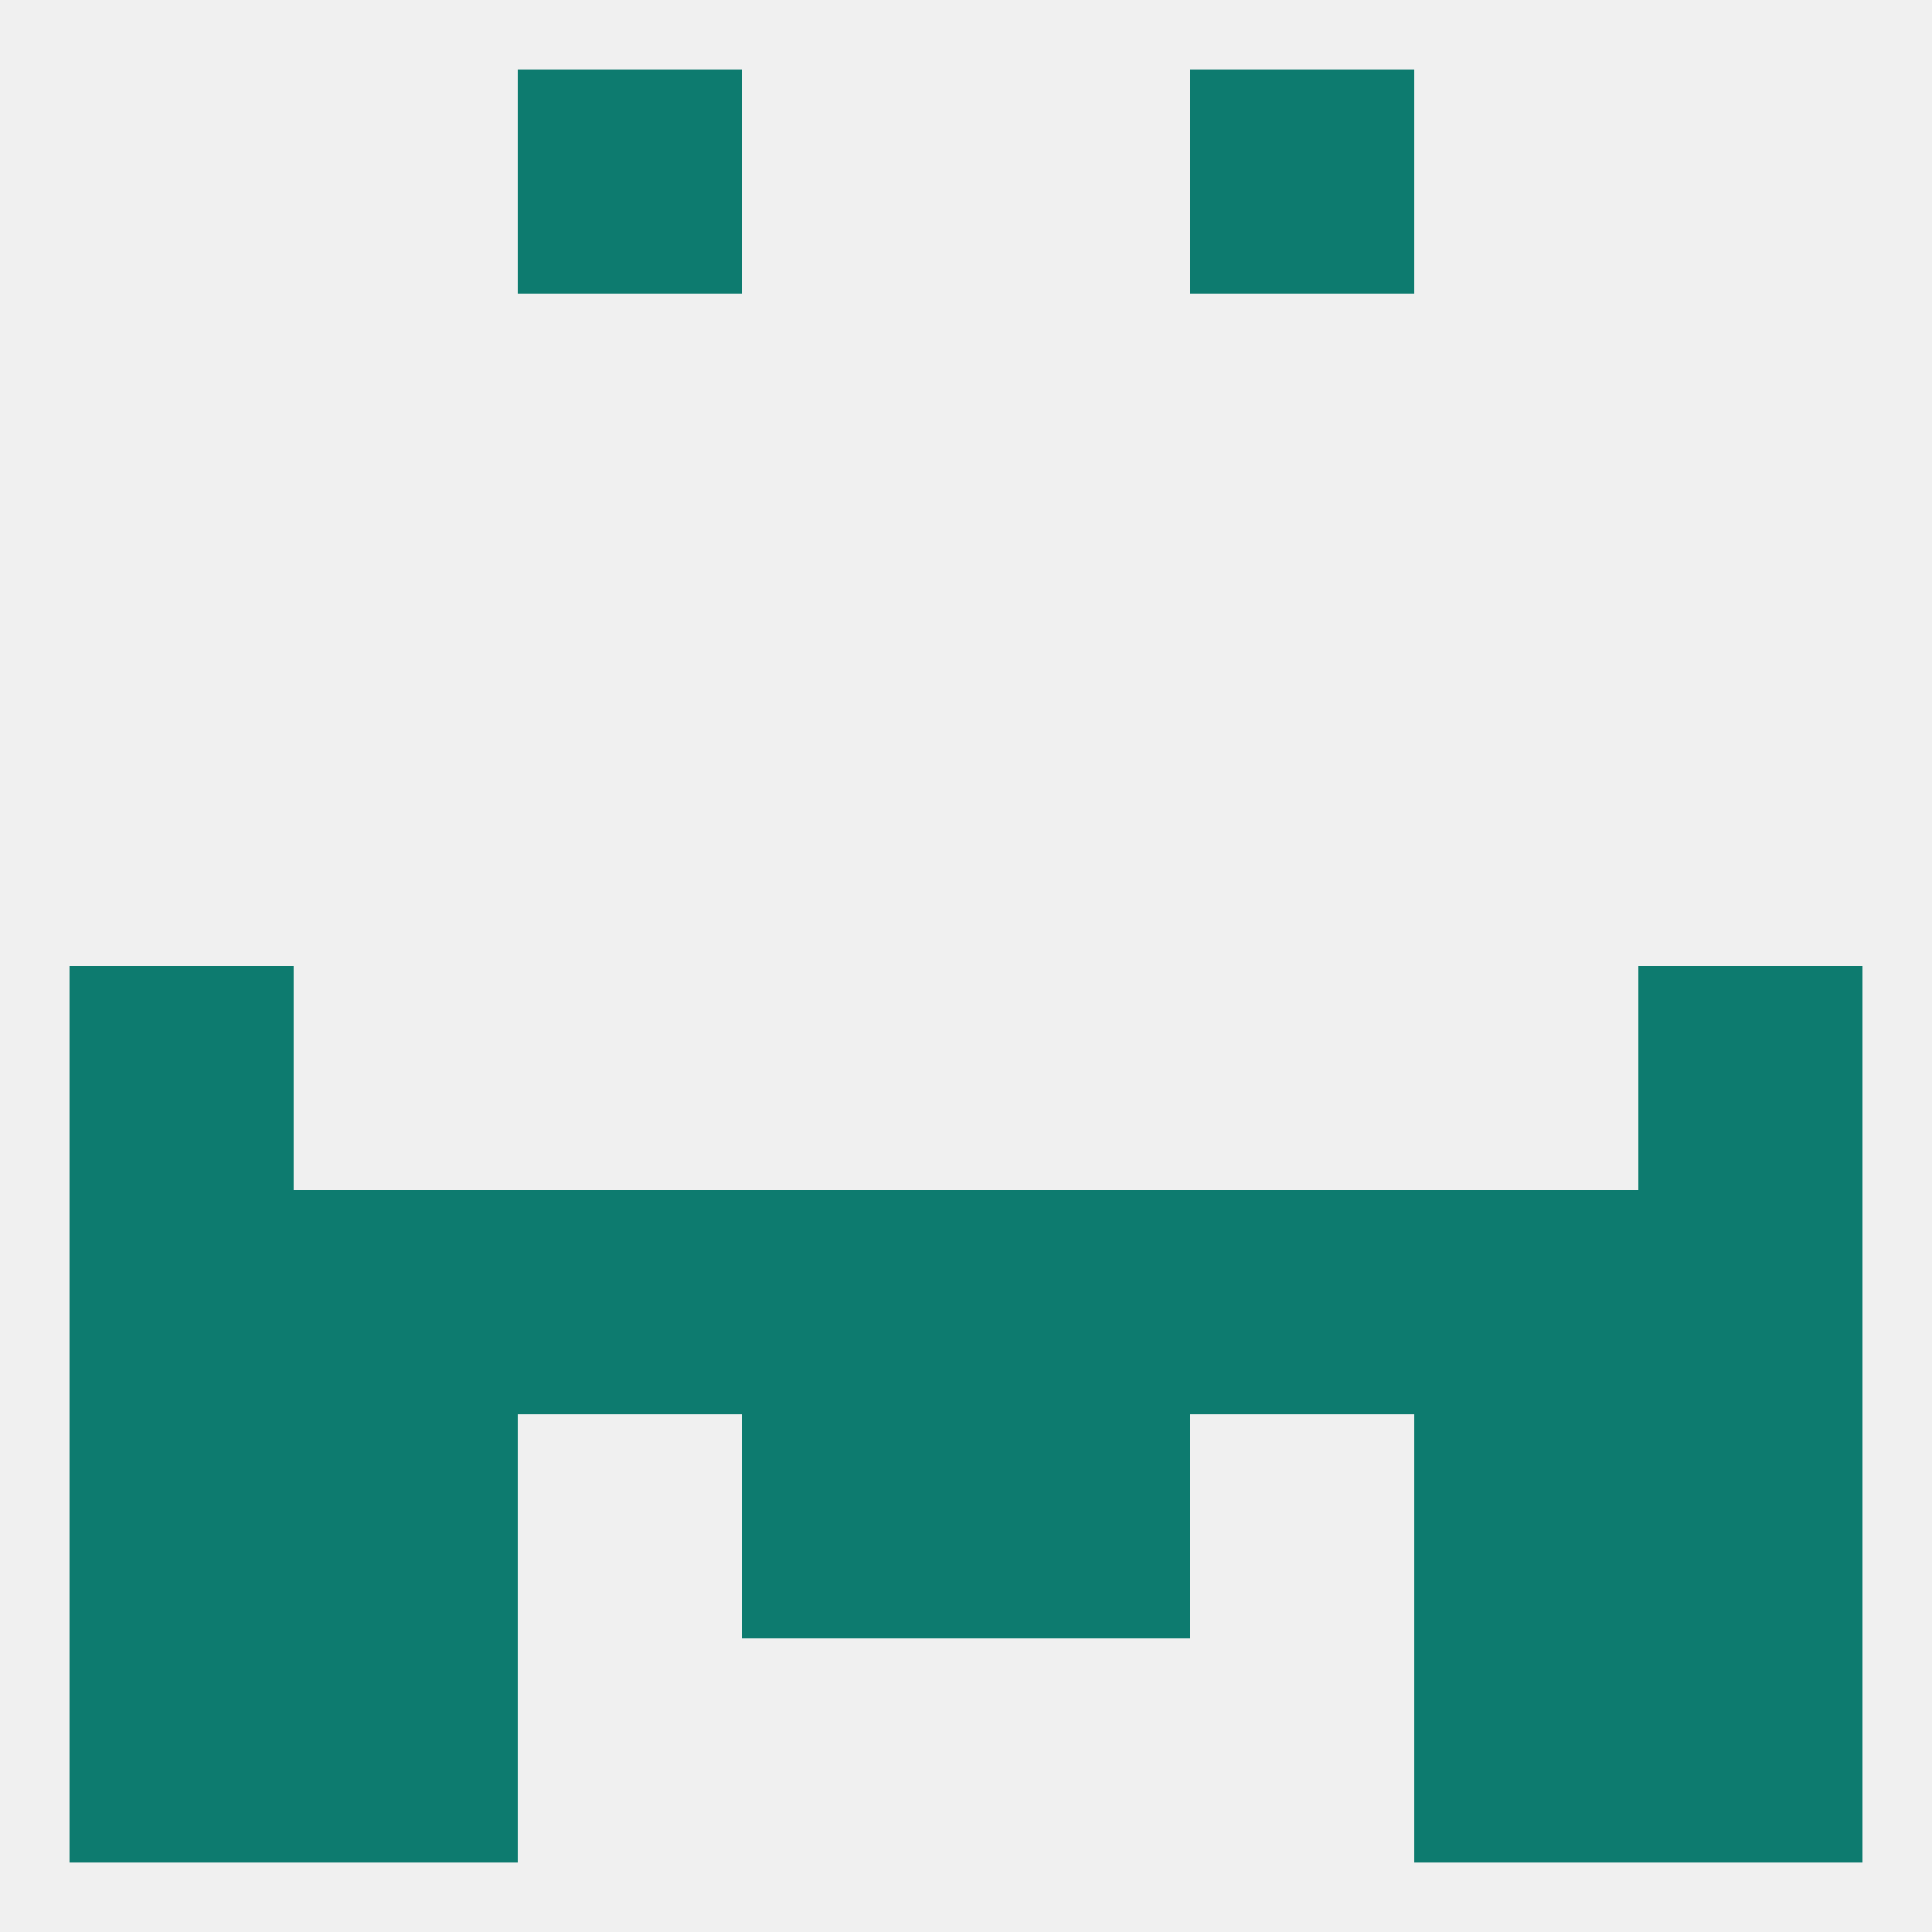
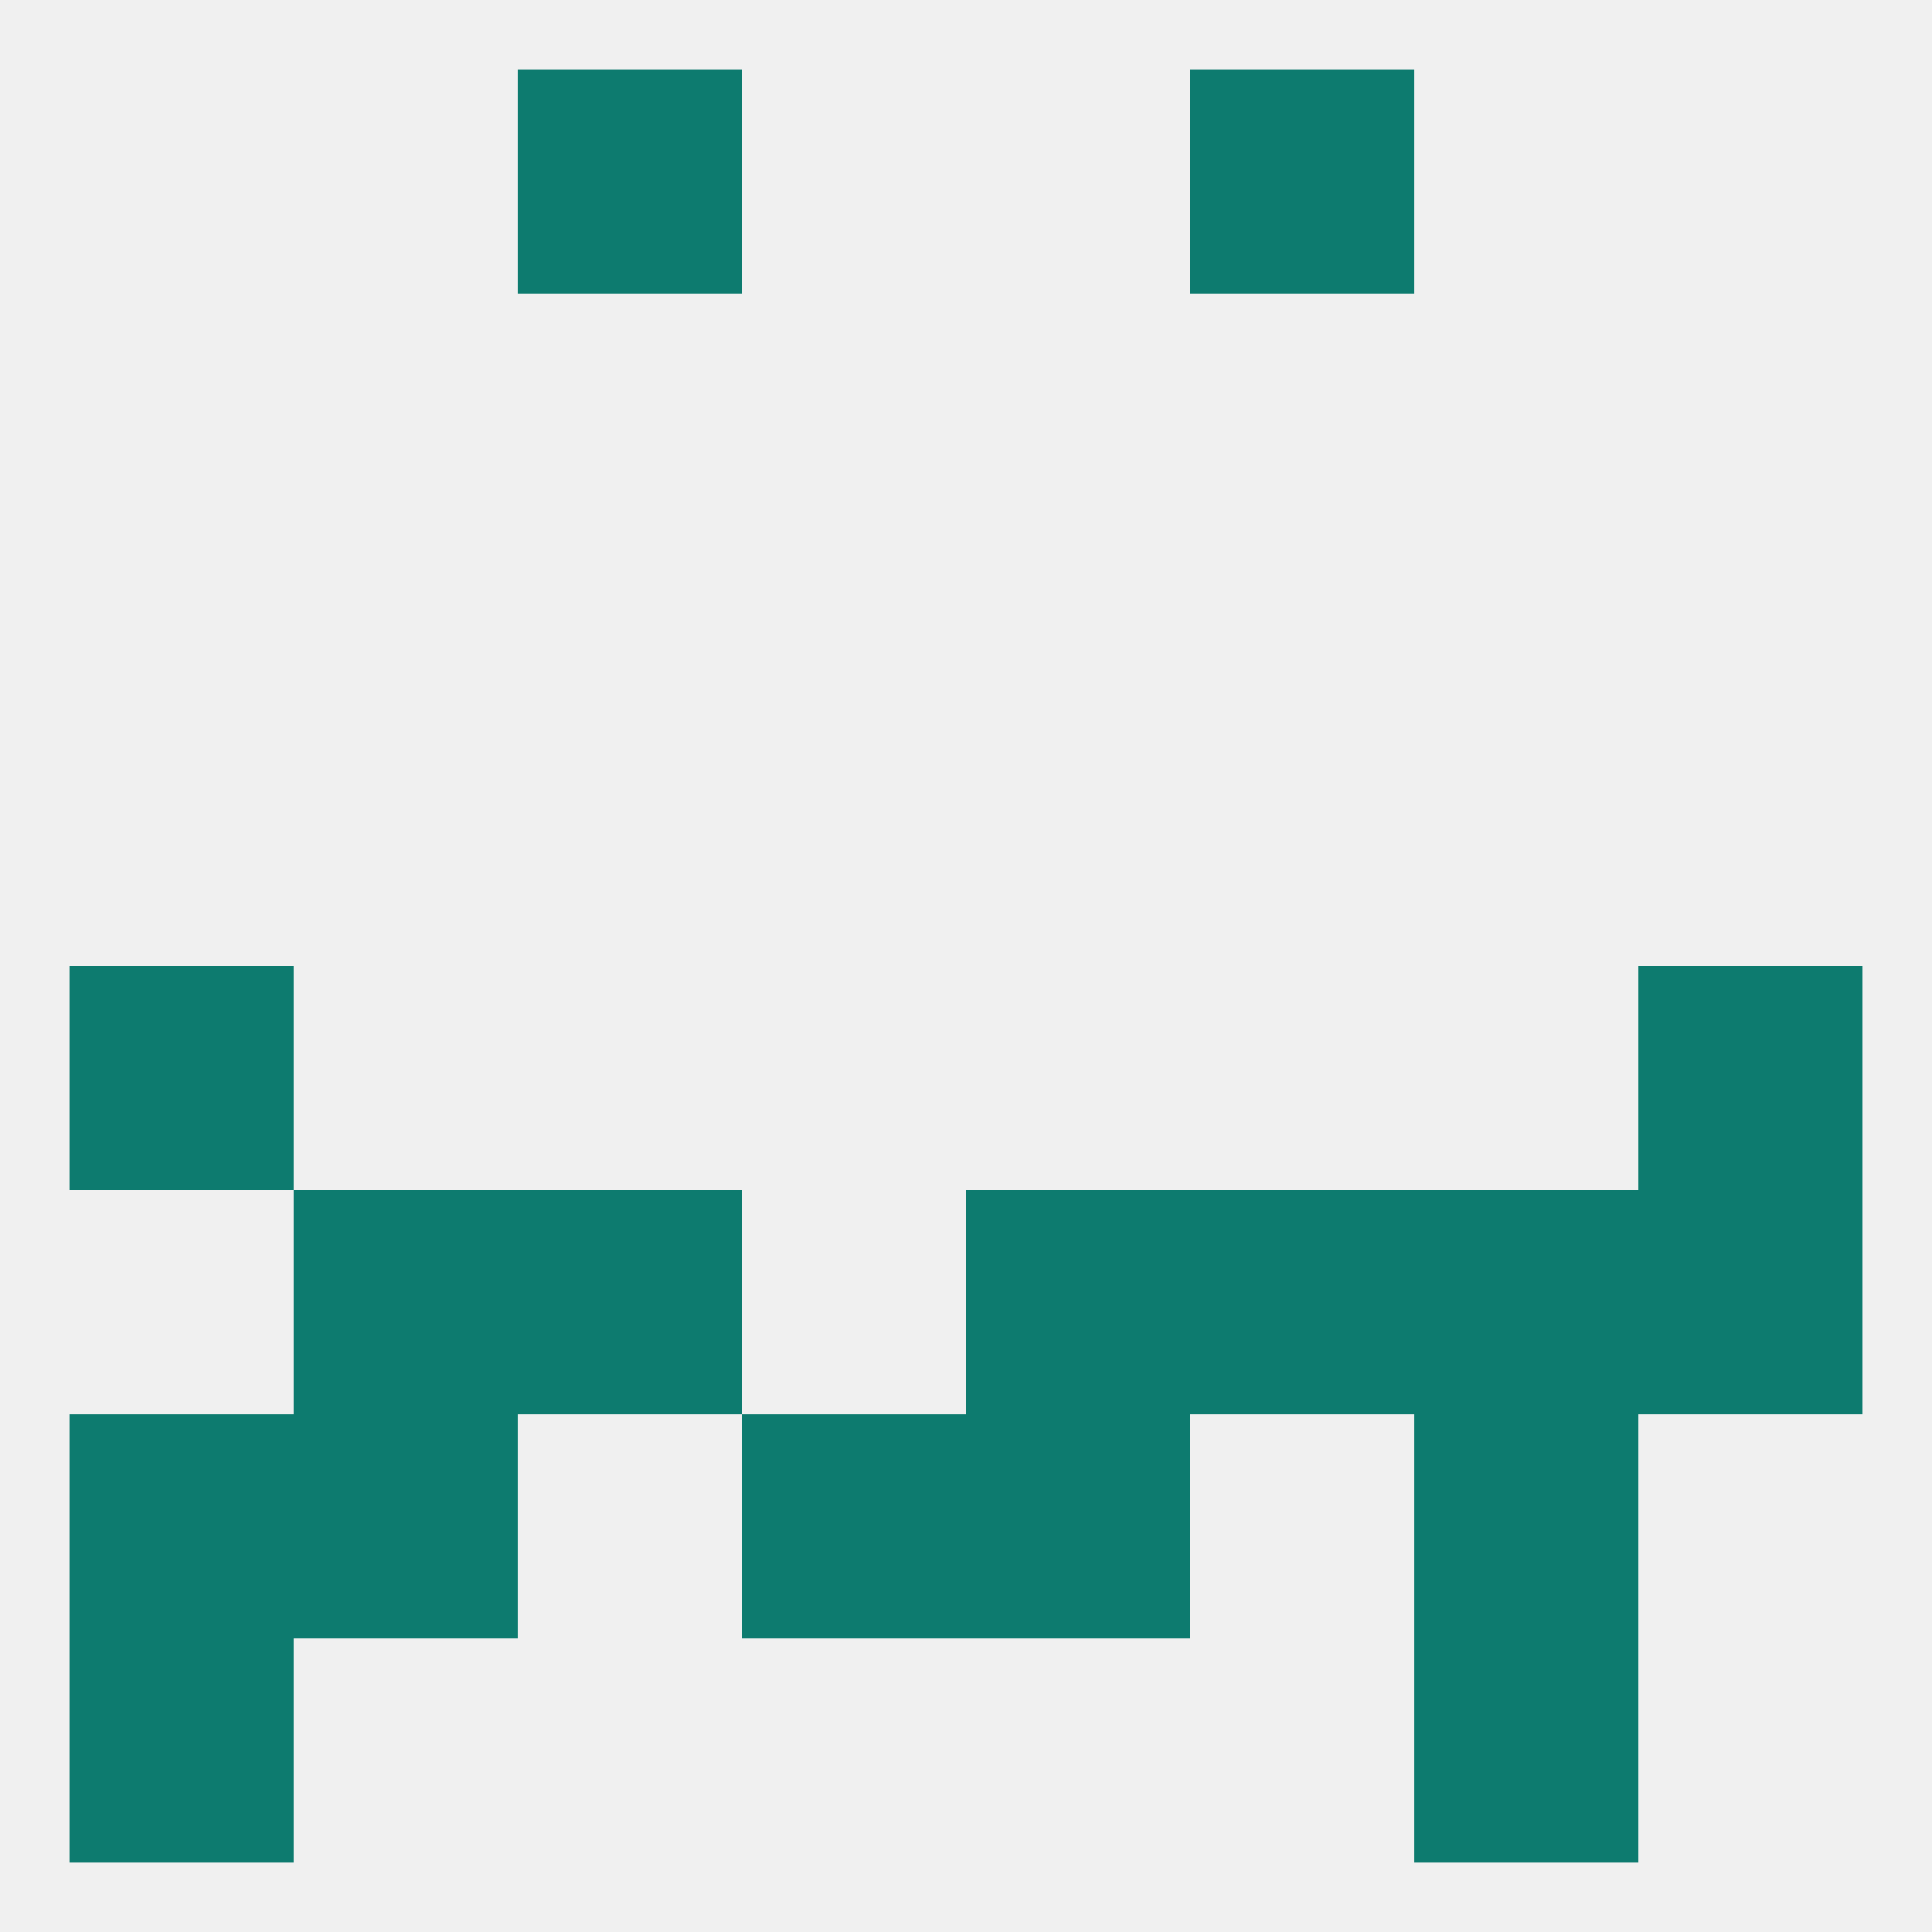
<svg xmlns="http://www.w3.org/2000/svg" version="1.1" baseprofile="full" width="250" height="250" viewBox="0 0 250 250">
  <rect width="100%" height="100%" fill="rgba(240,240,240,255)" />
  <rect x="38" y="154" width="29" height="29" fill="rgba(13,123,111,255)" />
  <rect x="183" y="154" width="29" height="29" fill="rgba(13,123,111,255)" />
-   <rect x="9" y="154" width="29" height="29" fill="rgba(13,123,111,255)" />
  <rect x="212" y="154" width="29" height="29" fill="rgba(13,123,111,255)" />
-   <rect x="96" y="154" width="29" height="29" fill="rgba(13,123,111,255)" />
  <rect x="125" y="154" width="29" height="29" fill="rgba(13,123,111,255)" />
  <rect x="67" y="154" width="29" height="29" fill="rgba(13,123,111,255)" />
  <rect x="154" y="154" width="29" height="29" fill="rgba(13,123,111,255)" />
  <rect x="96" y="183" width="29" height="29" fill="rgba(13,123,111,255)" />
  <rect x="125" y="183" width="29" height="29" fill="rgba(13,123,111,255)" />
  <rect x="9" y="183" width="29" height="29" fill="rgba(13,123,111,255)" />
-   <rect x="212" y="183" width="29" height="29" fill="rgba(13,123,111,255)" />
  <rect x="38" y="183" width="29" height="29" fill="rgba(13,123,111,255)" />
  <rect x="183" y="183" width="29" height="29" fill="rgba(13,123,111,255)" />
  <rect x="9" y="212" width="29" height="29" fill="rgba(13,123,111,255)" />
-   <rect x="212" y="212" width="29" height="29" fill="rgba(13,123,111,255)" />
-   <rect x="38" y="212" width="29" height="29" fill="rgba(13,123,111,255)" />
  <rect x="183" y="212" width="29" height="29" fill="rgba(13,123,111,255)" />
  <rect x="67" y="9" width="29" height="29" fill="rgba(13,123,111,255)" />
  <rect x="154" y="9" width="29" height="29" fill="rgba(13,123,111,255)" />
  <rect x="9" y="125" width="29" height="29" fill="rgba(13,123,111,255)" />
  <rect x="212" y="125" width="29" height="29" fill="rgba(13,123,111,255)" />
</svg>